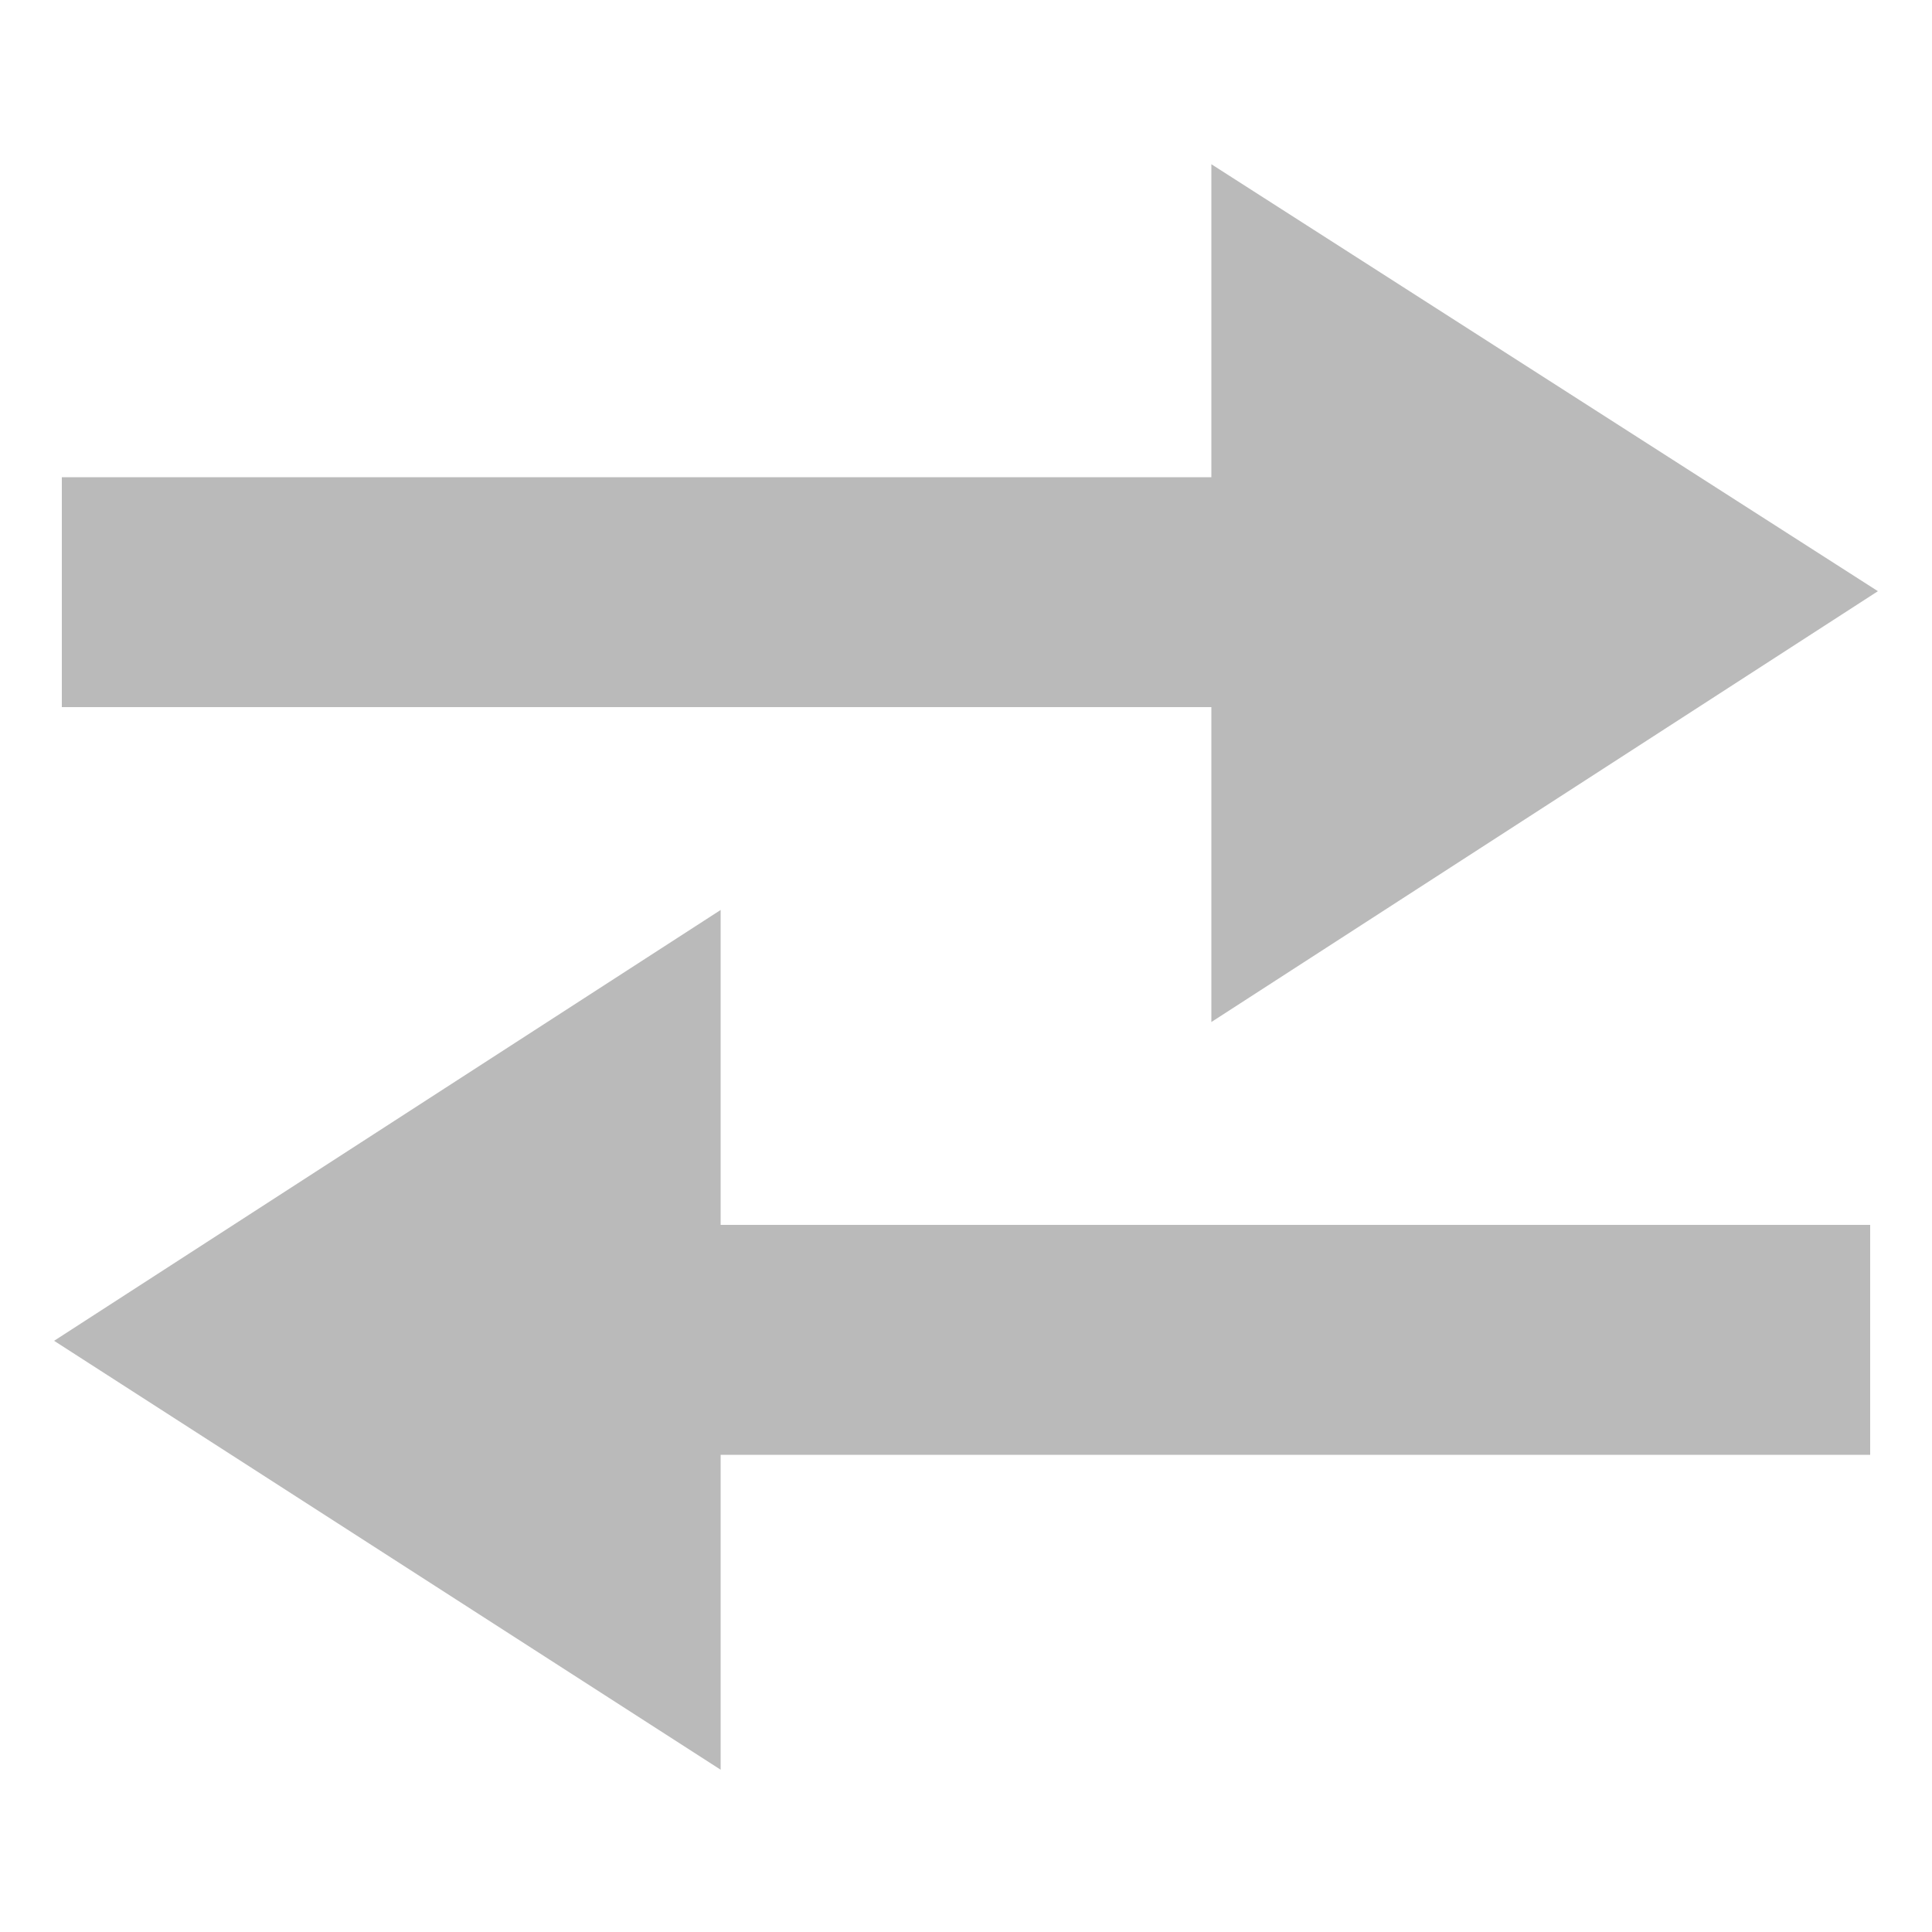
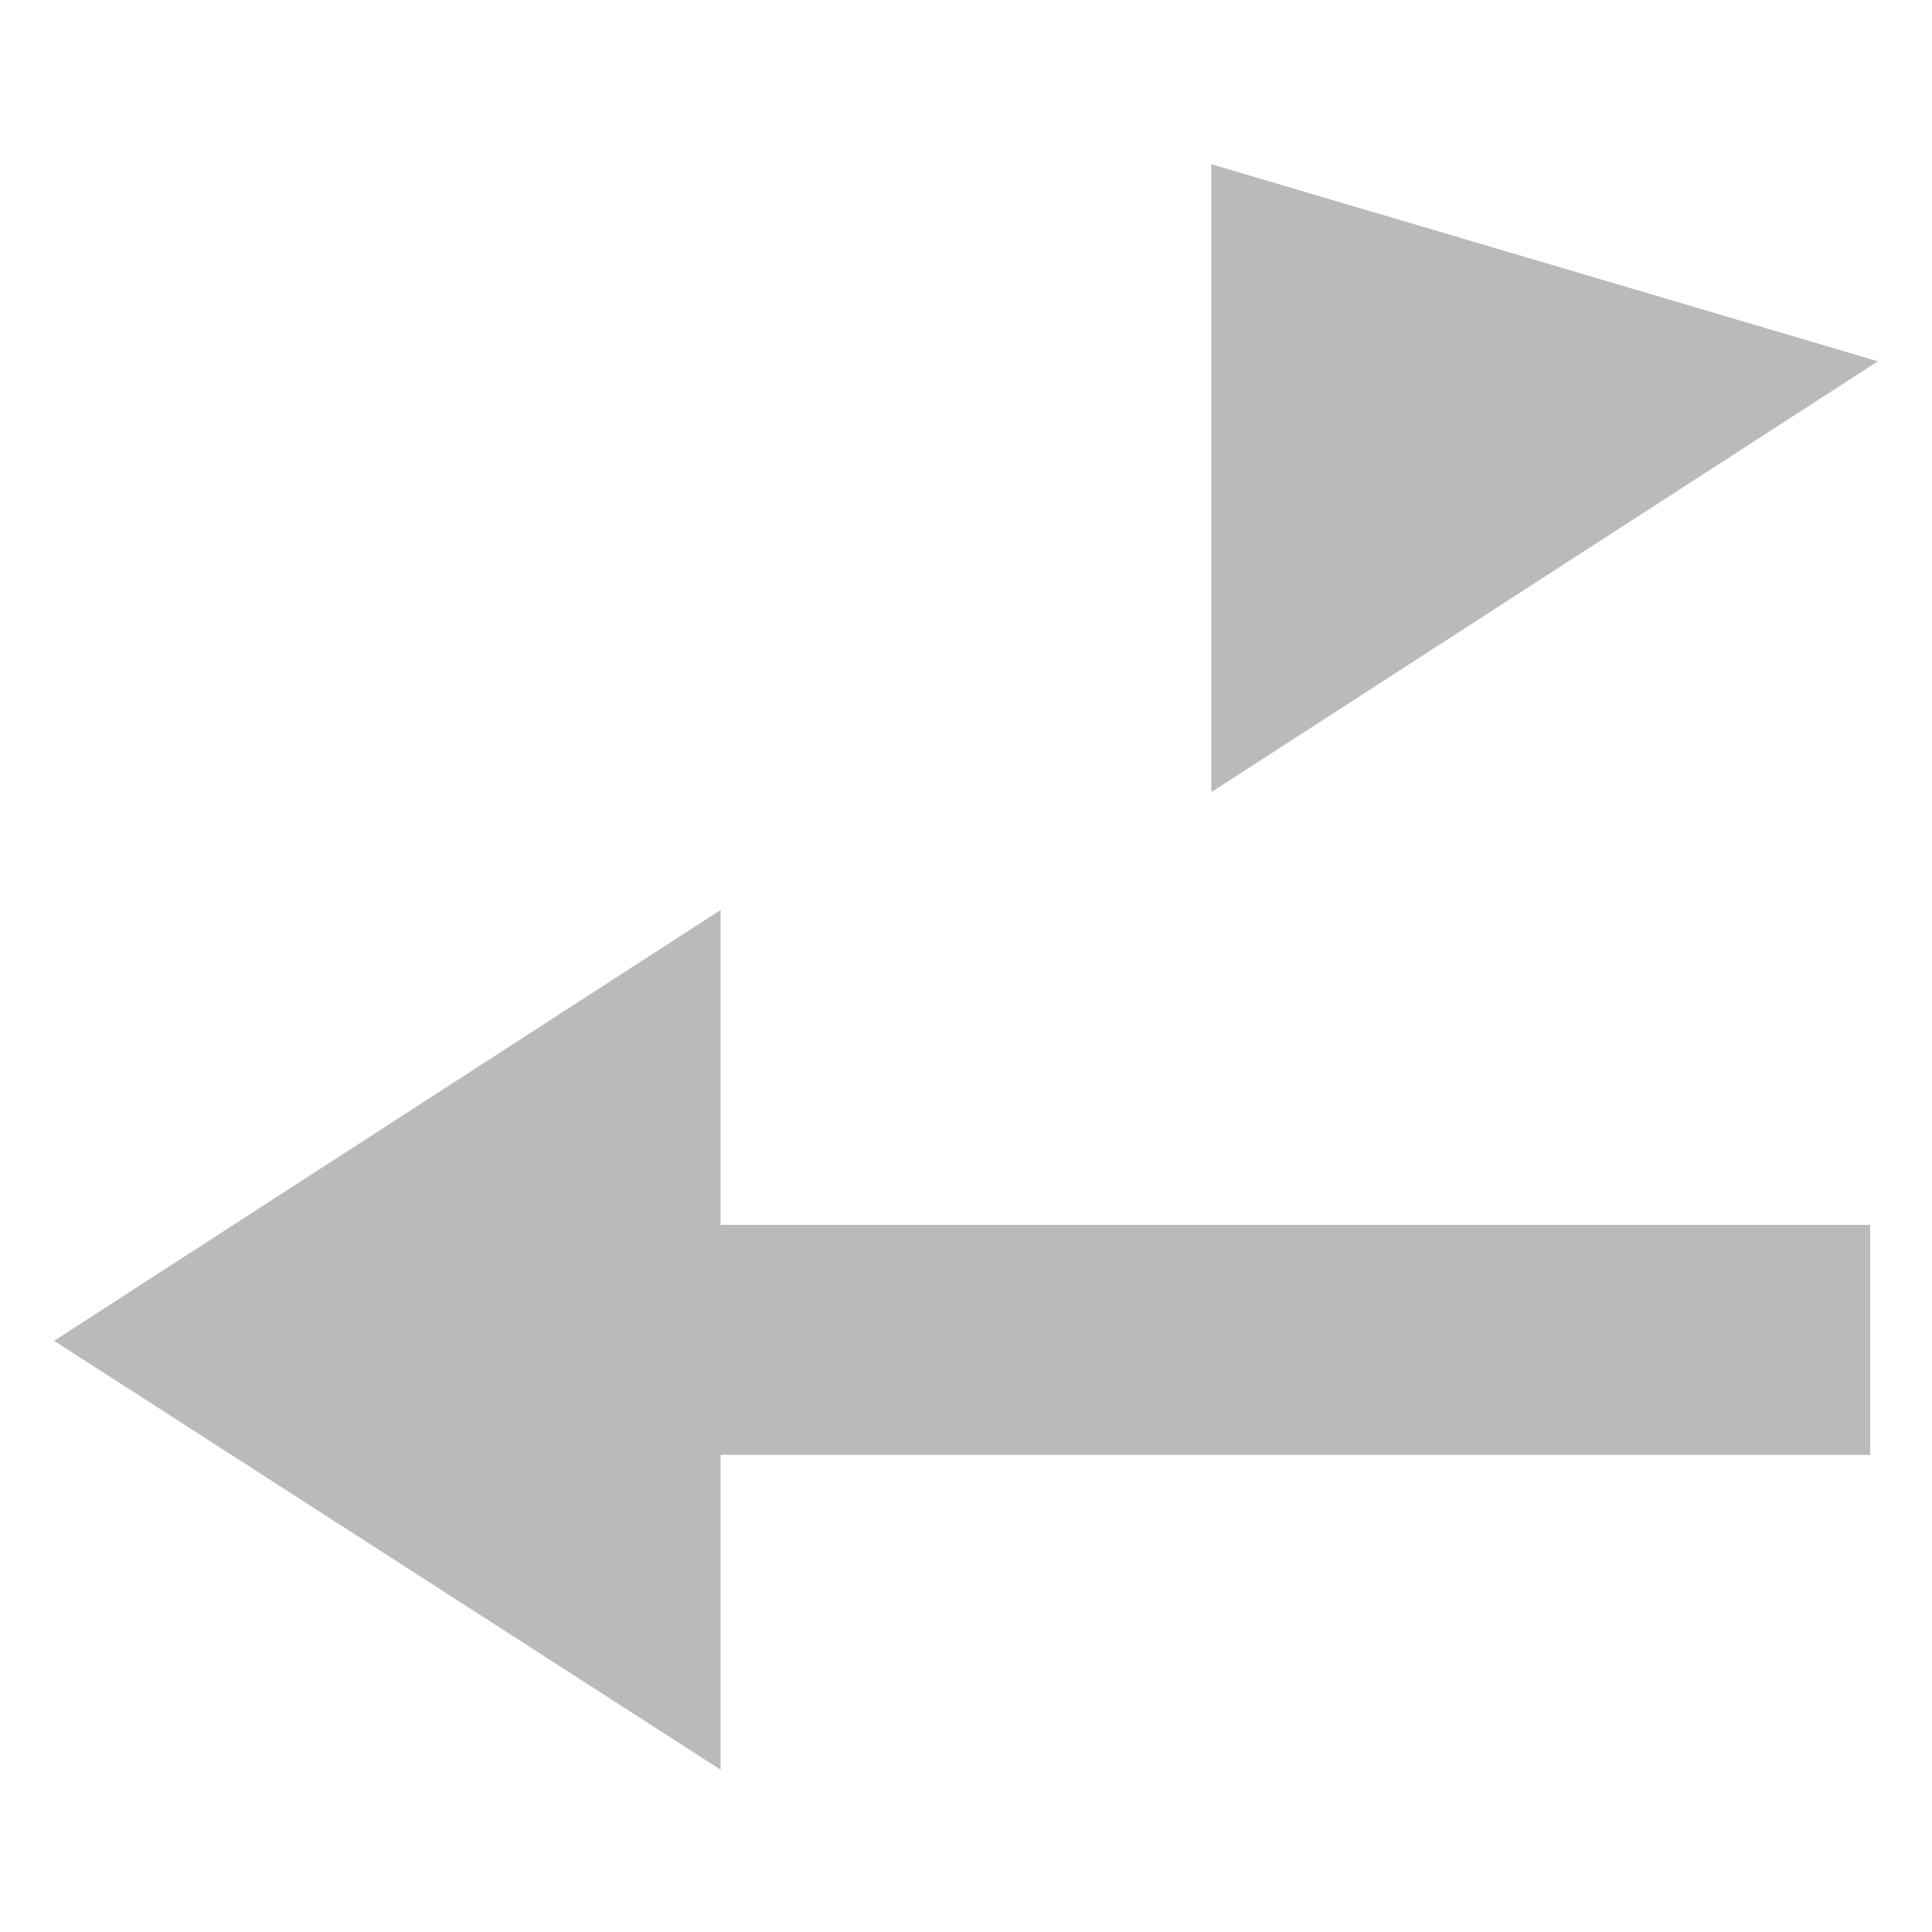
<svg xmlns="http://www.w3.org/2000/svg" viewBox="0 0 100 100">
-   <path d="M2.8 69.4l34.5 22.2V75.3h59.5V63.4H37.3V47.1L2.8 69.4zm59.9-44.7H3.2v11.9h59.5v16.3l34.5-22.3L62.7 8.5v16.2z" fill="#bababa" />
+   <path d="M2.8 69.4l34.5 22.2V75.3h59.5V63.4H37.3V47.1L2.8 69.4zm59.9-44.7H3.2h59.5v16.3l34.5-22.3L62.7 8.5v16.2z" fill="#bababa" />
</svg>